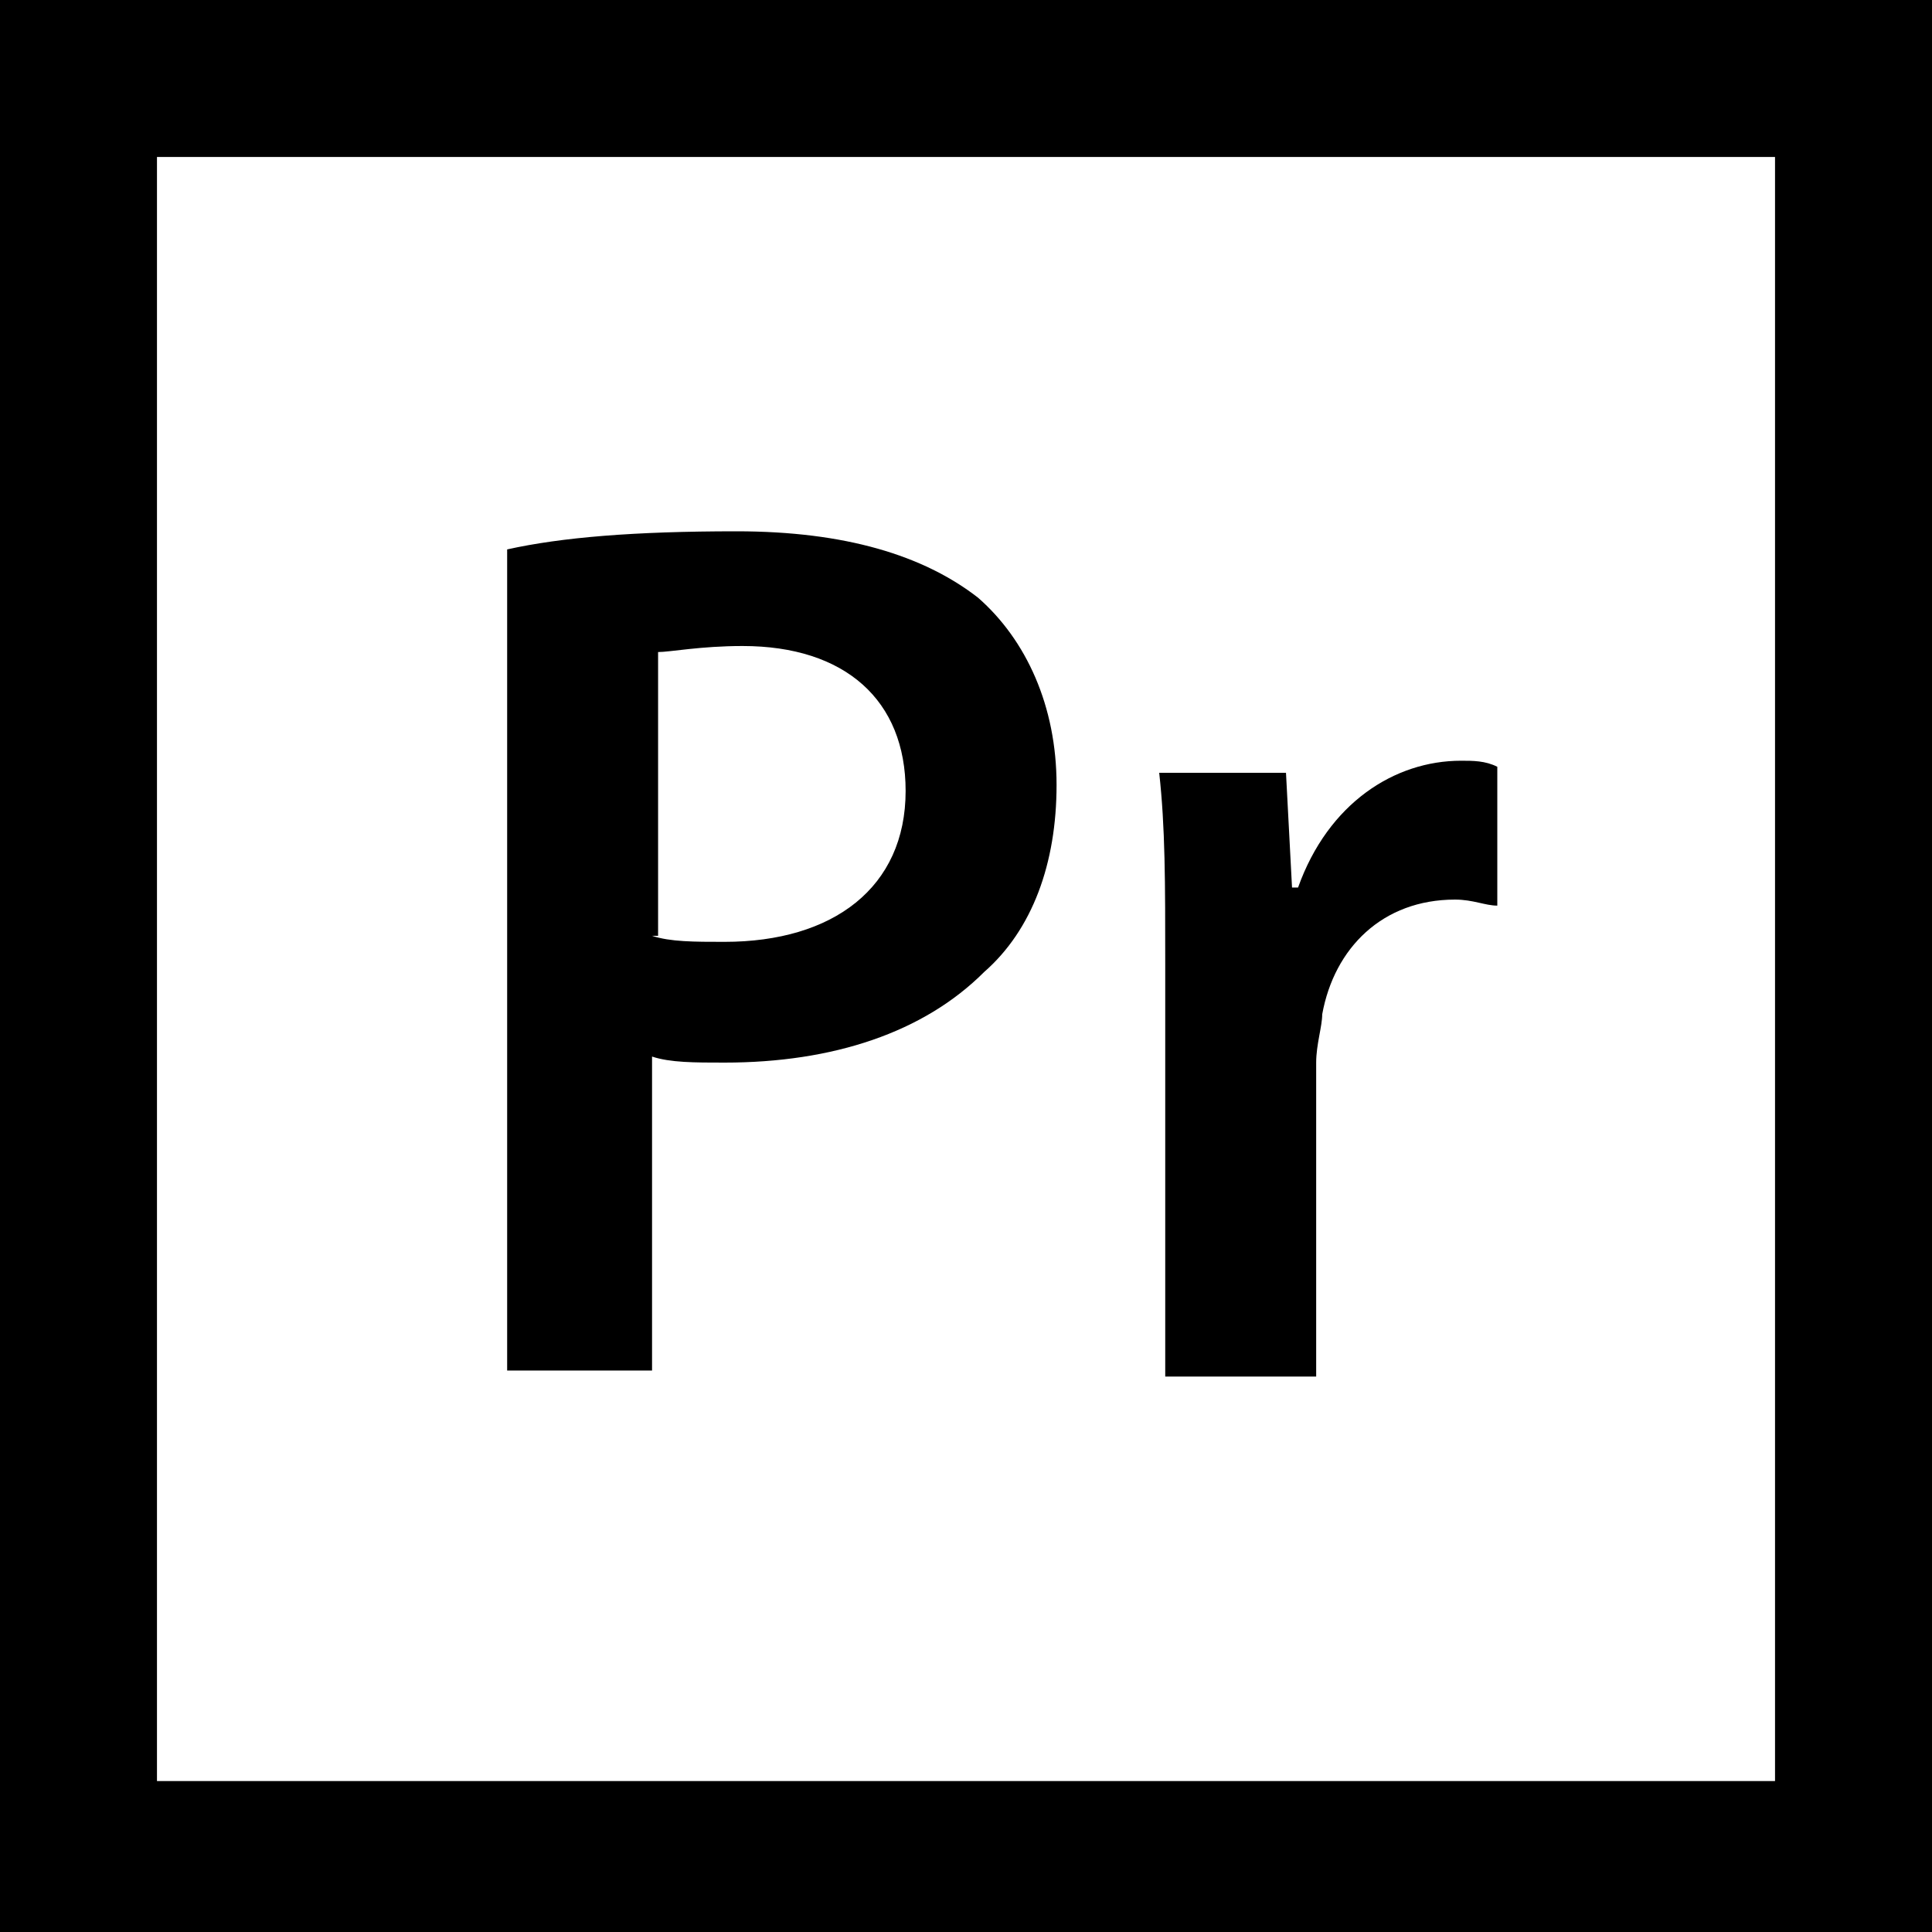
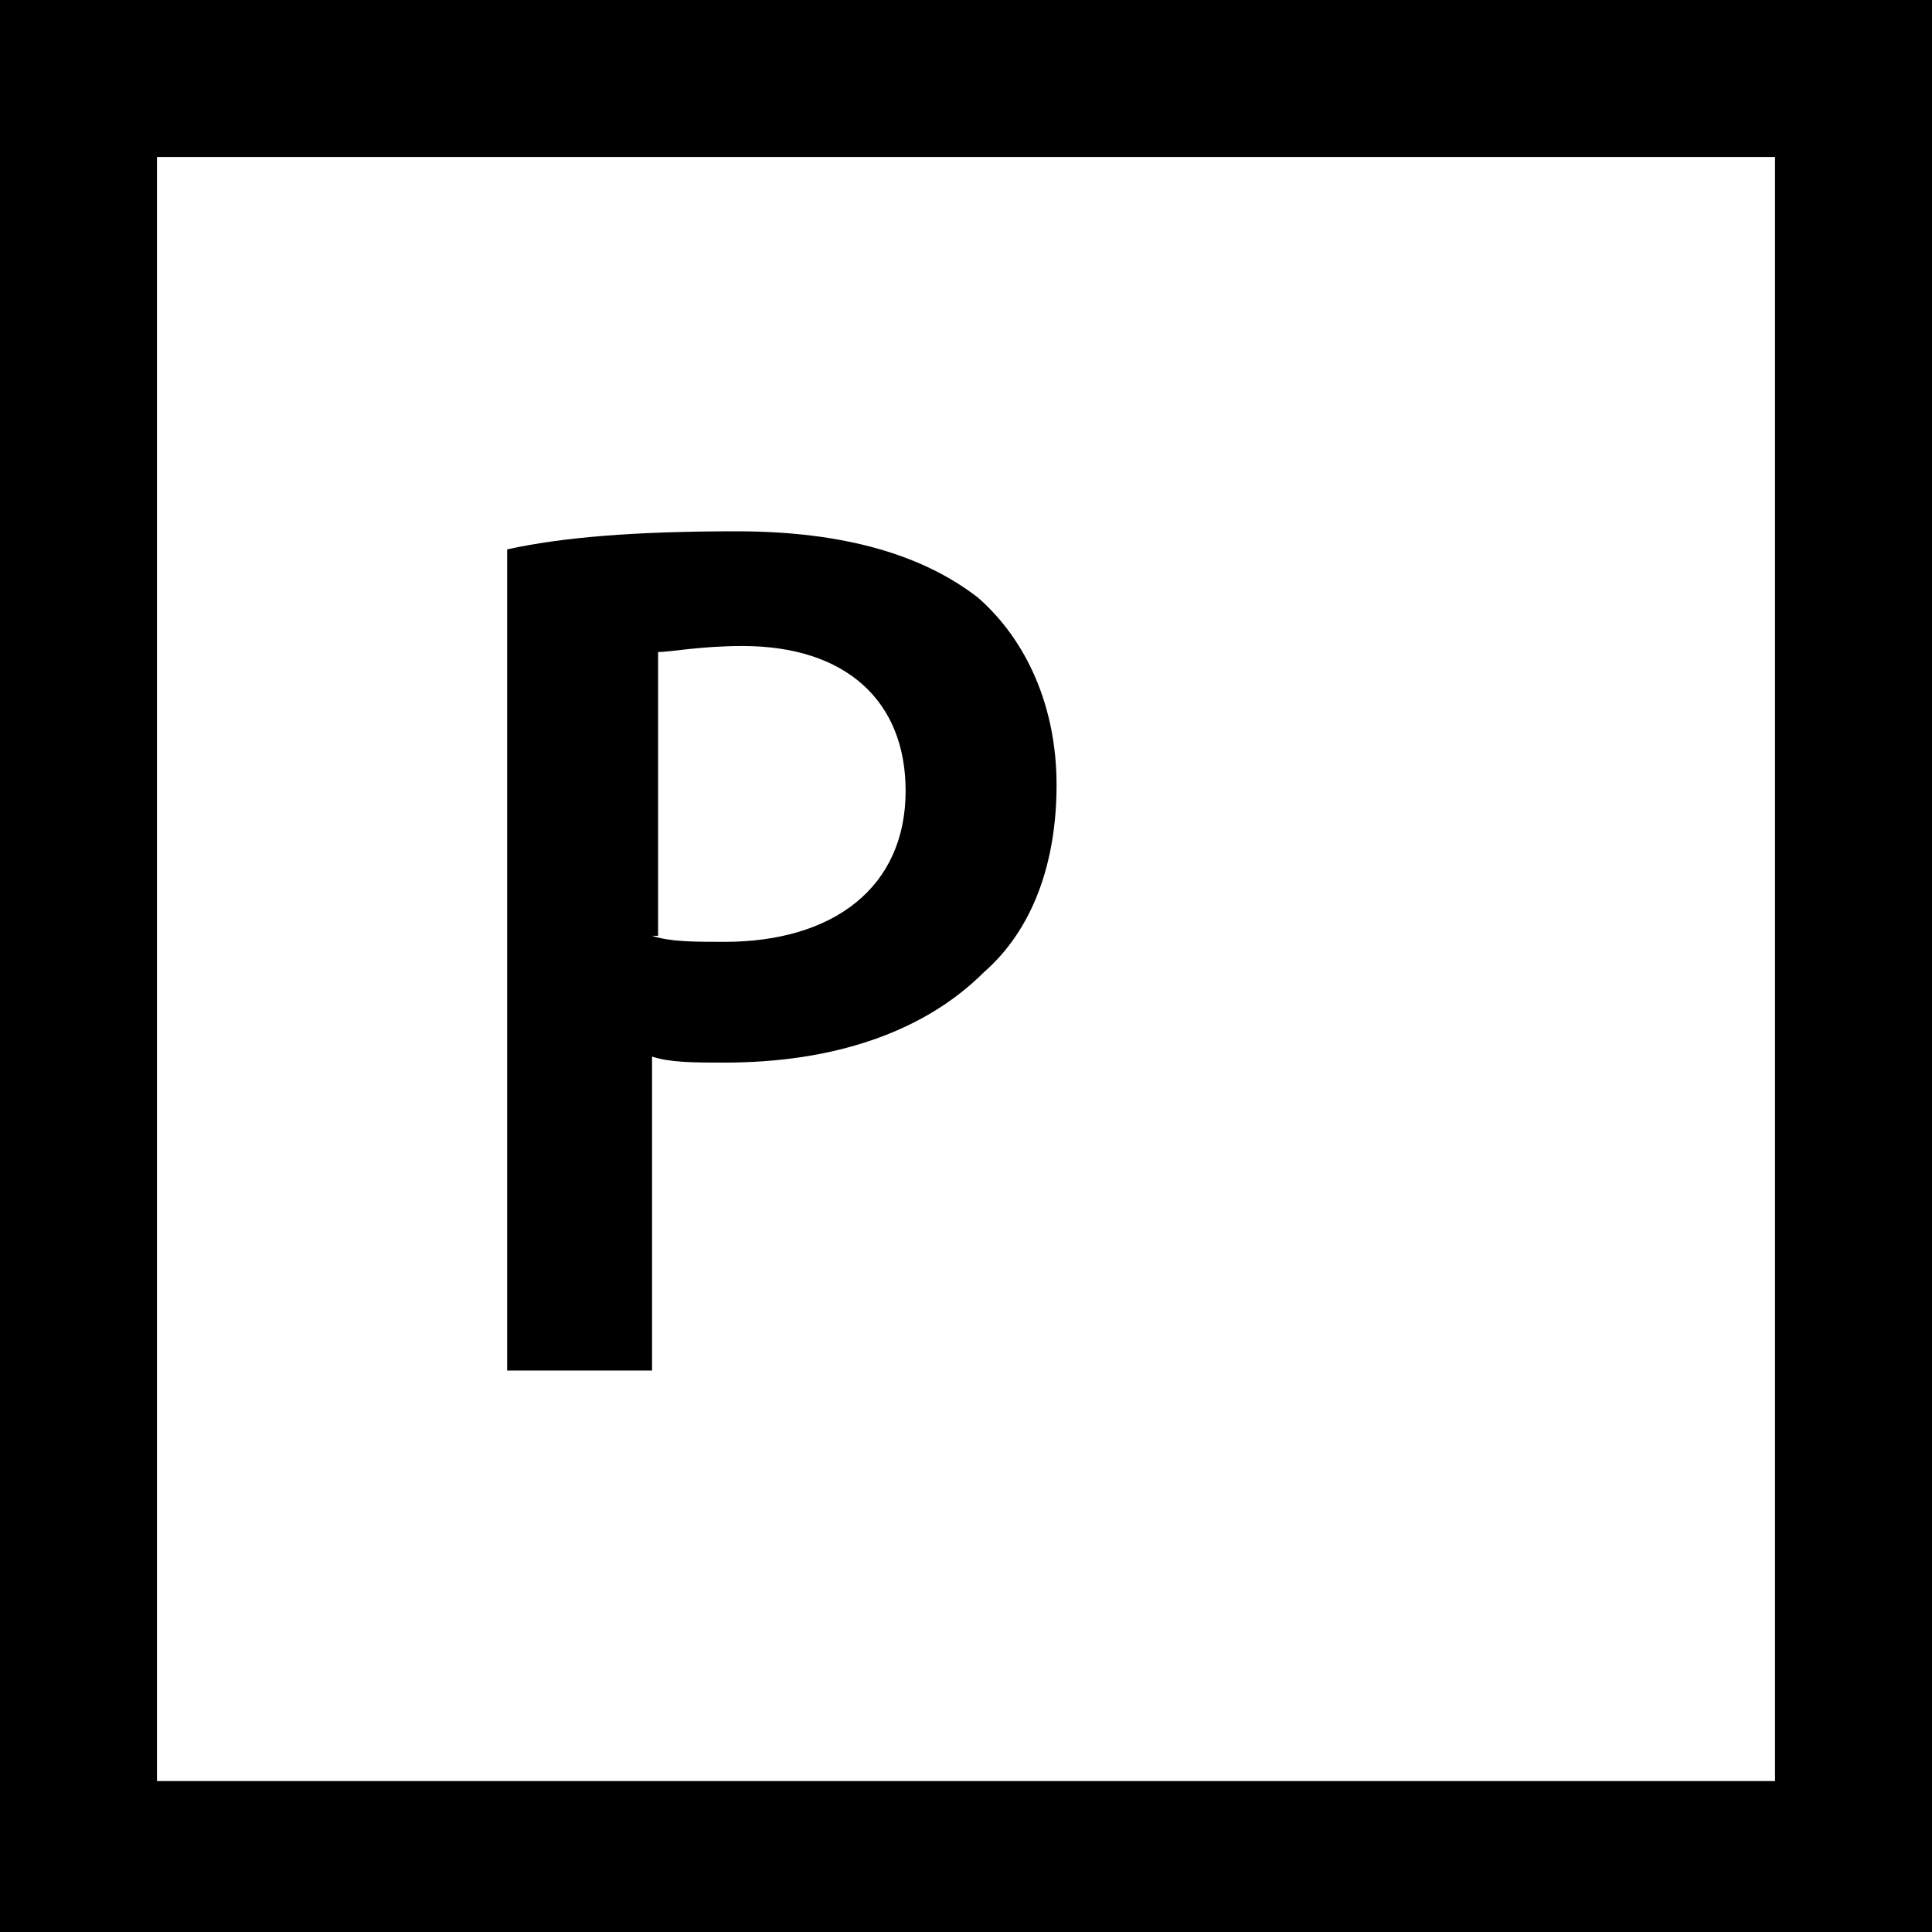
<svg xmlns="http://www.w3.org/2000/svg" version="1.1" id="Capa_1" x="0px" y="0px" viewBox="0 0 32 32" style="enable-background:new 0 0 32 32;" xml:space="preserve">
  <g>
    <g>
      <path d="M0,0v32h32V0H0z M29.5,29.5H2.6V2.6h26.8v26.9H29.5z" />
    </g>
  </g>
  <path d="M8.4,9.1c0.9-0.2,2.1-0.3,3.8-0.3c1.8,0,3.1,0.4,4,1.1c0.8,0.7,1.3,1.8,1.3,3.1s-0.4,2.4-1.2,3.1c-1,1-2.5,1.5-4.3,1.5  c-0.5,0-0.9,0-1.2-0.1v5.2H8.4V9.1z M10.8,15.5c0.3,0.1,0.7,0.1,1.2,0.1c1.8,0,3-0.9,3-2.5c0-1.5-1-2.4-2.7-2.4  c-0.7,0-1.2,0.1-1.4,0.1v4.7H10.8z" />
-   <path d="M19.3,16c0-1.4,0-2.3-0.1-3.2h2.1l0.1,1.9h0.1c0.5-1.4,1.6-2.1,2.7-2.1c0.2,0,0.4,0,0.6,0.1V15c-0.2,0-0.4-0.1-0.7-0.1  c-1.2,0-2,0.8-2.2,1.9c0,0.2-0.1,0.5-0.1,0.8v5.2h-2.5V16z" />
</svg>